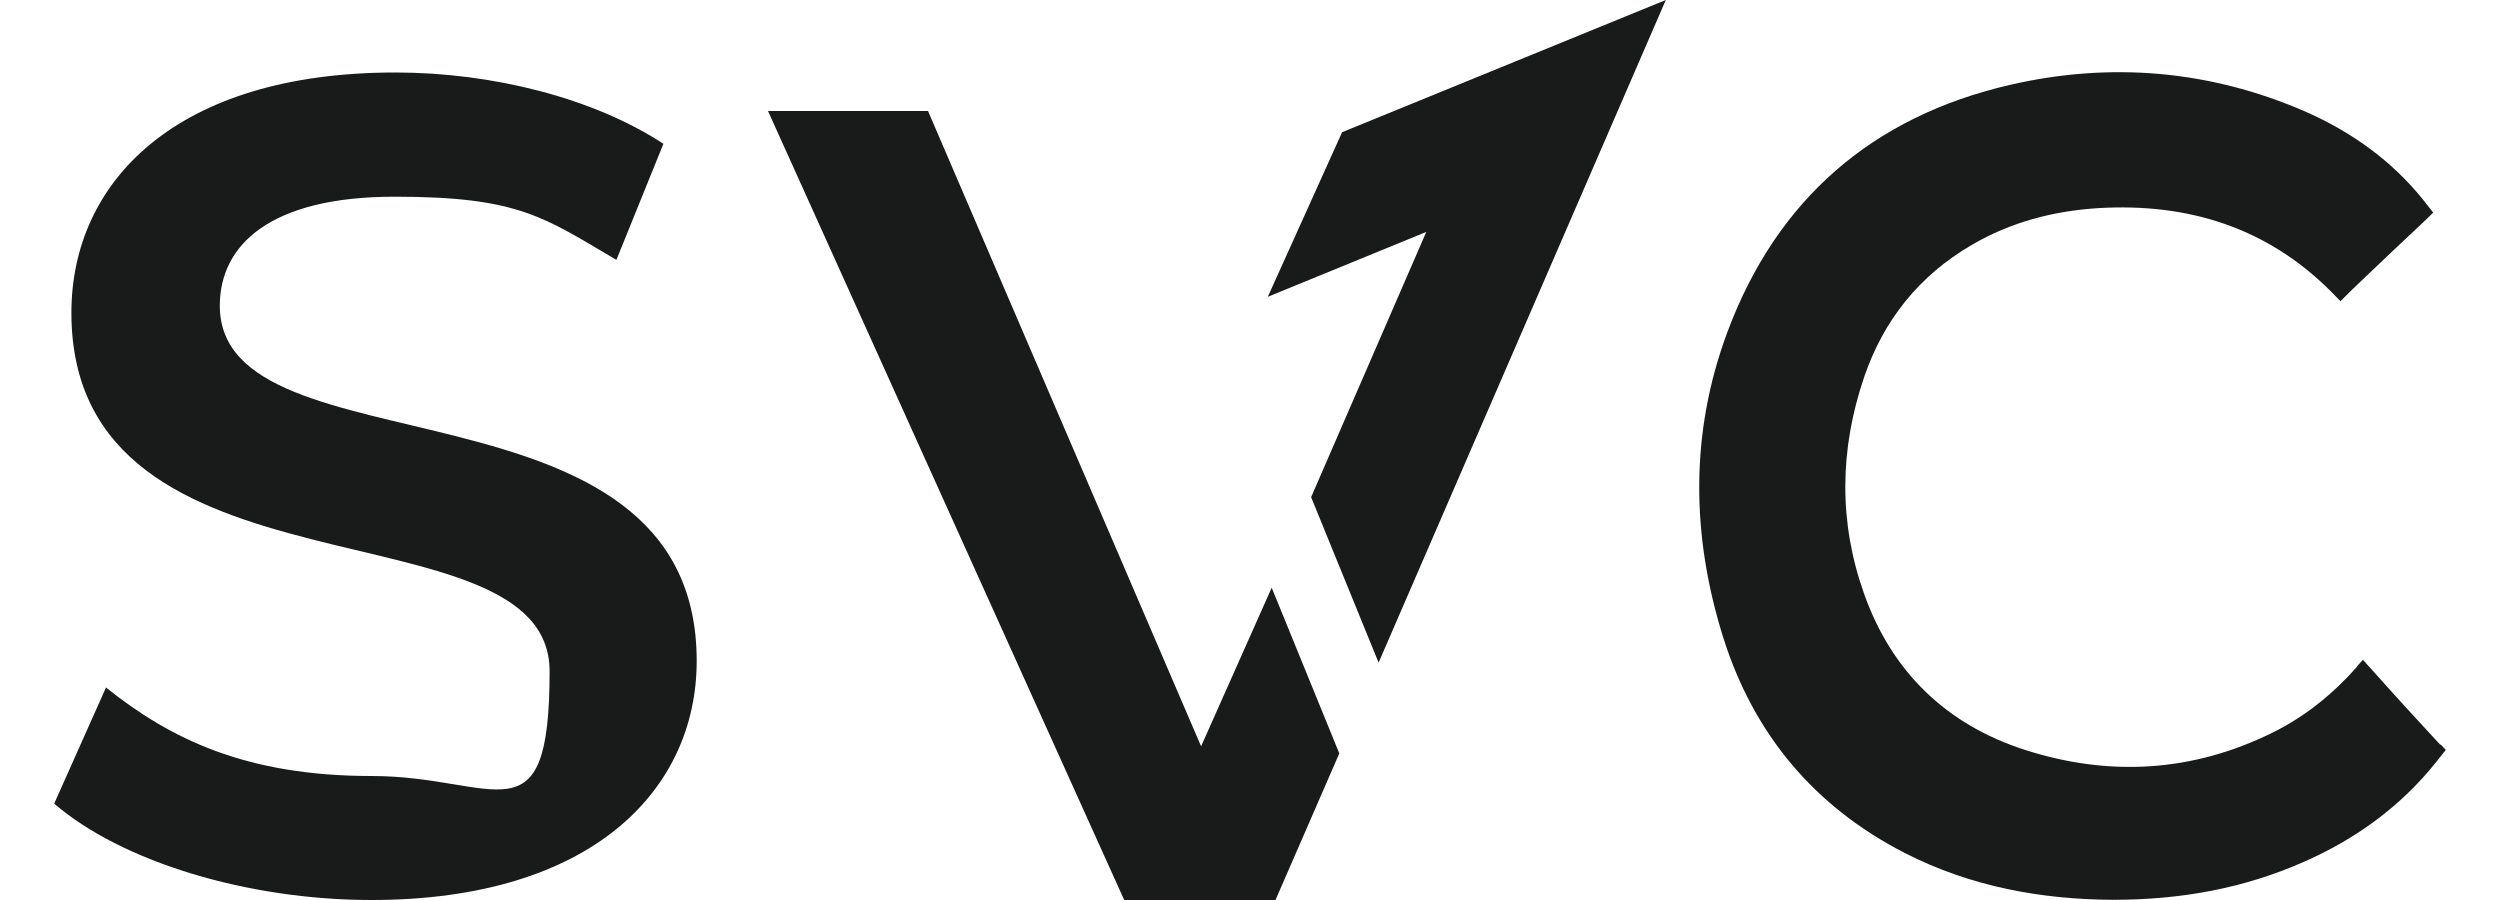
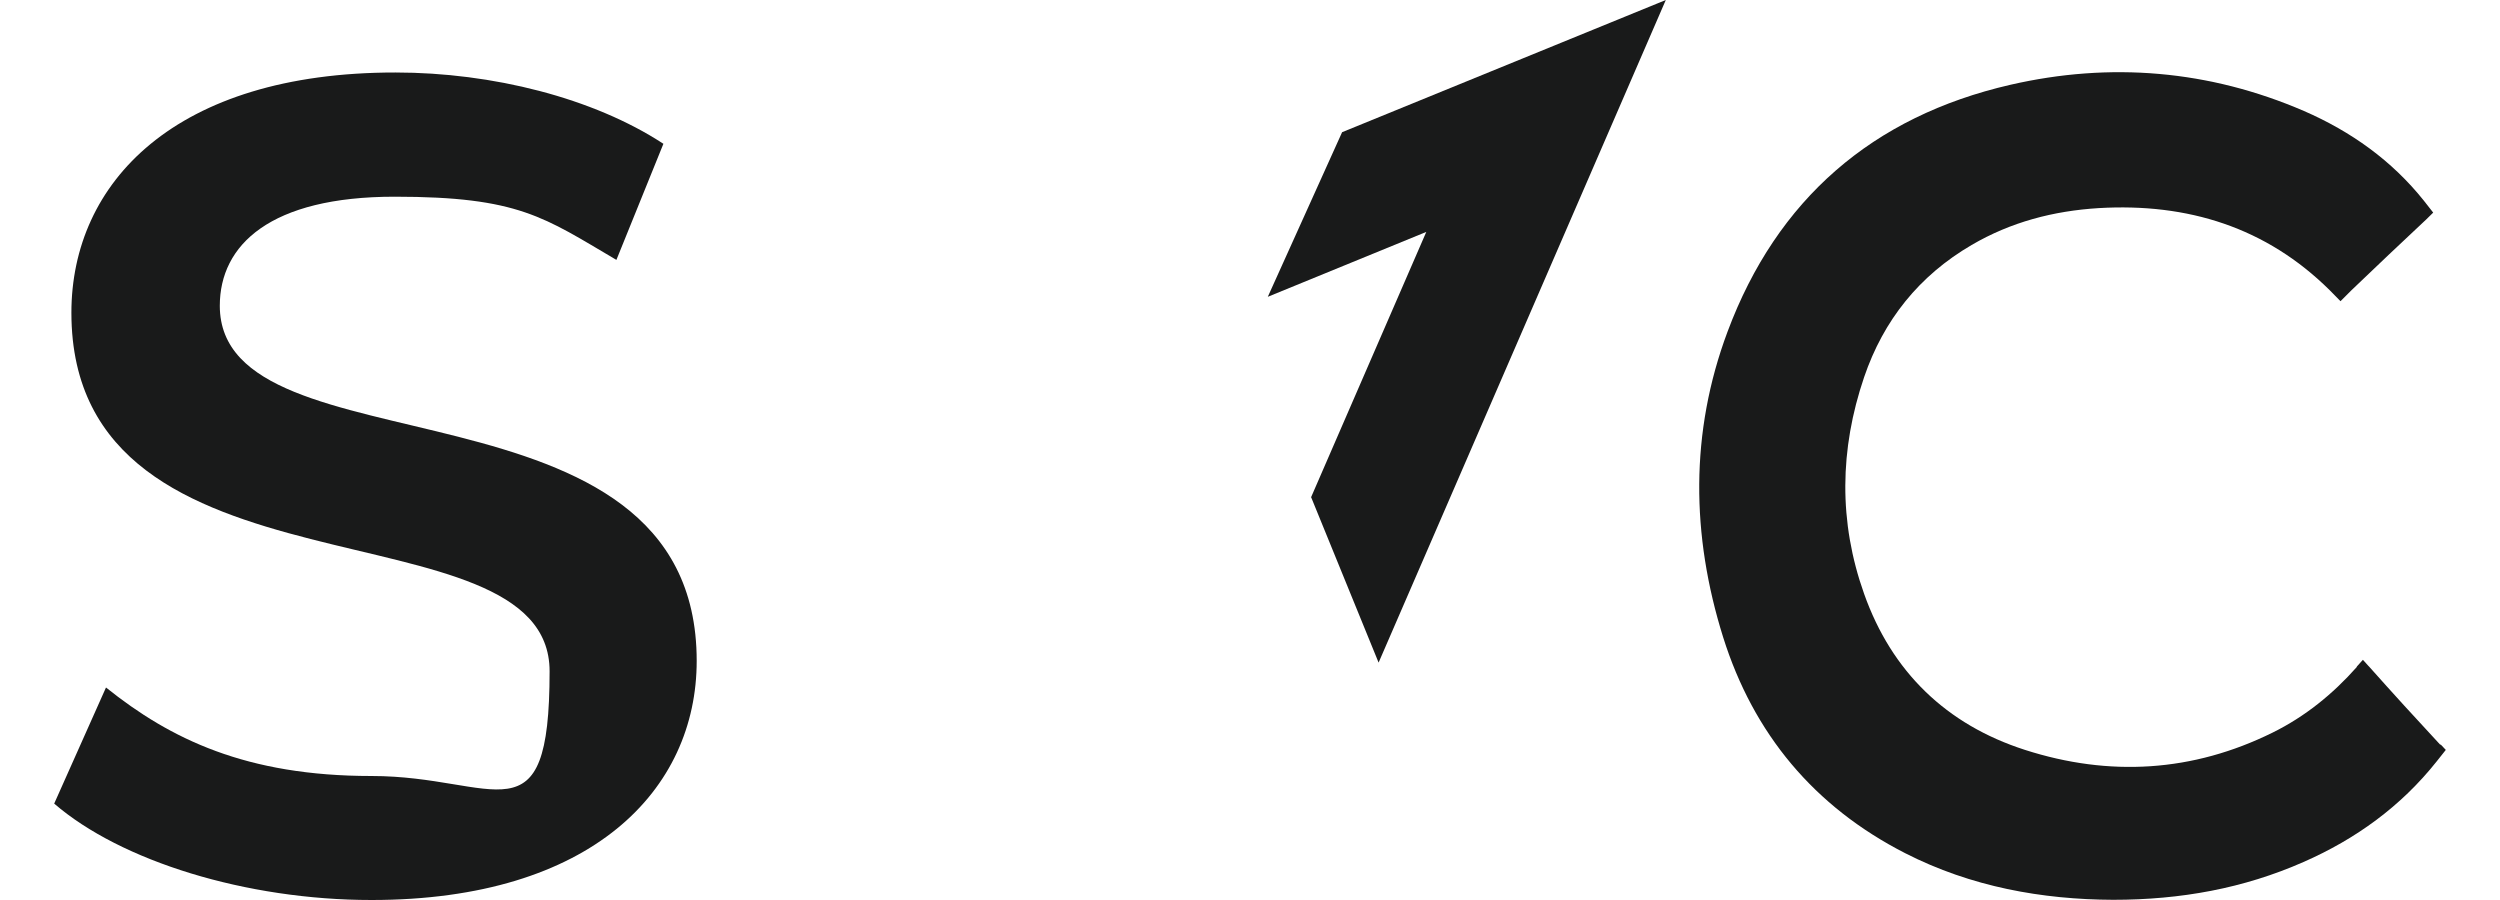
<svg xmlns="http://www.w3.org/2000/svg" id="Layer_1" data-name="Layer 1" viewBox="0 0 250 90">
  <defs>
    <style>
      .cls-1 {
        fill: #191a1a;
      }
    </style>
  </defs>
  <path class="cls-1" d="M21.98,30.58c0-6.1,5.05-10.91,17.48-10.91s14.93,2.06,22.18,6.32l4.7-11.61c-7.01-4.59-17.13-7.13-26.79-7.13C17.48,7.24,7.14,18.29,7.14,31.27c0,29.88,47.82,18.51,47.82,35.86s-5.29,10.47-17.81,10.47-20.11-3.69-26.55-8.85l-5.18,11.61c6.66,5.75,19.19,9.64,31.73,9.64,22.07,0,32.52-11.04,32.52-23.91,0-29.53-47.69-18.4-47.69-35.52" />
  <path class="cls-1" d="M244.03,74.48h0c-2.4-2.58-4.77-5.18-7.12-7.82-.04-.04-.06-.06-.07-.07l-.55-.61-.61.68v.04c-2.4,2.71-5.18,4.96-8.42,6.56-8,3.95-16.32,4.44-24.76,1.73-7.87-2.53-13.33-7.82-16.09-15.61-2.56-7.19-2.45-14.45,0-21.66,1.94-5.7,5.51-10.16,10.75-13.22,3.93-2.3,8.19-3.41,12.72-3.69,8.9-.52,16.74,1.92,23.1,8.22l1.07,1.09,1.09-1.09c2.49-2.38,5-4.77,7.52-7.12.06-.06.09-.09.13-.13l.53-.52-.94-1.2c-3.21-4.02-7.28-6.91-11.98-8.96-9.48-4.09-19.36-4.92-29.37-2.62-13.77,3.17-23.34,11.45-28.28,24.7-3.76,10.07-3.63,20.33-.44,30.53,3.04,9.68,9.11,16.96,18.21,21.61,6.6,3.37,13.7,4.63,20.79,4.66,6.77,0,13.05-1.14,19.04-3.78,5.24-2.3,9.75-5.57,13.31-10.05h0l.92-1.16-.5-.53h-.06Z" />
  <polygon class="cls-1" points="134.21 13.22 126.78 29.68 142.63 23.19 131.11 49.72 131.15 49.81 137.86 66.26 166.58 0 134.21 13.22" />
-   <polygon class="cls-1" points="127.17 58.77 120.11 74.63 92.8 11.1 76.8 11.1 112.42 90 127.55 90 133.93 75.34 127.17 58.77" />
</svg>